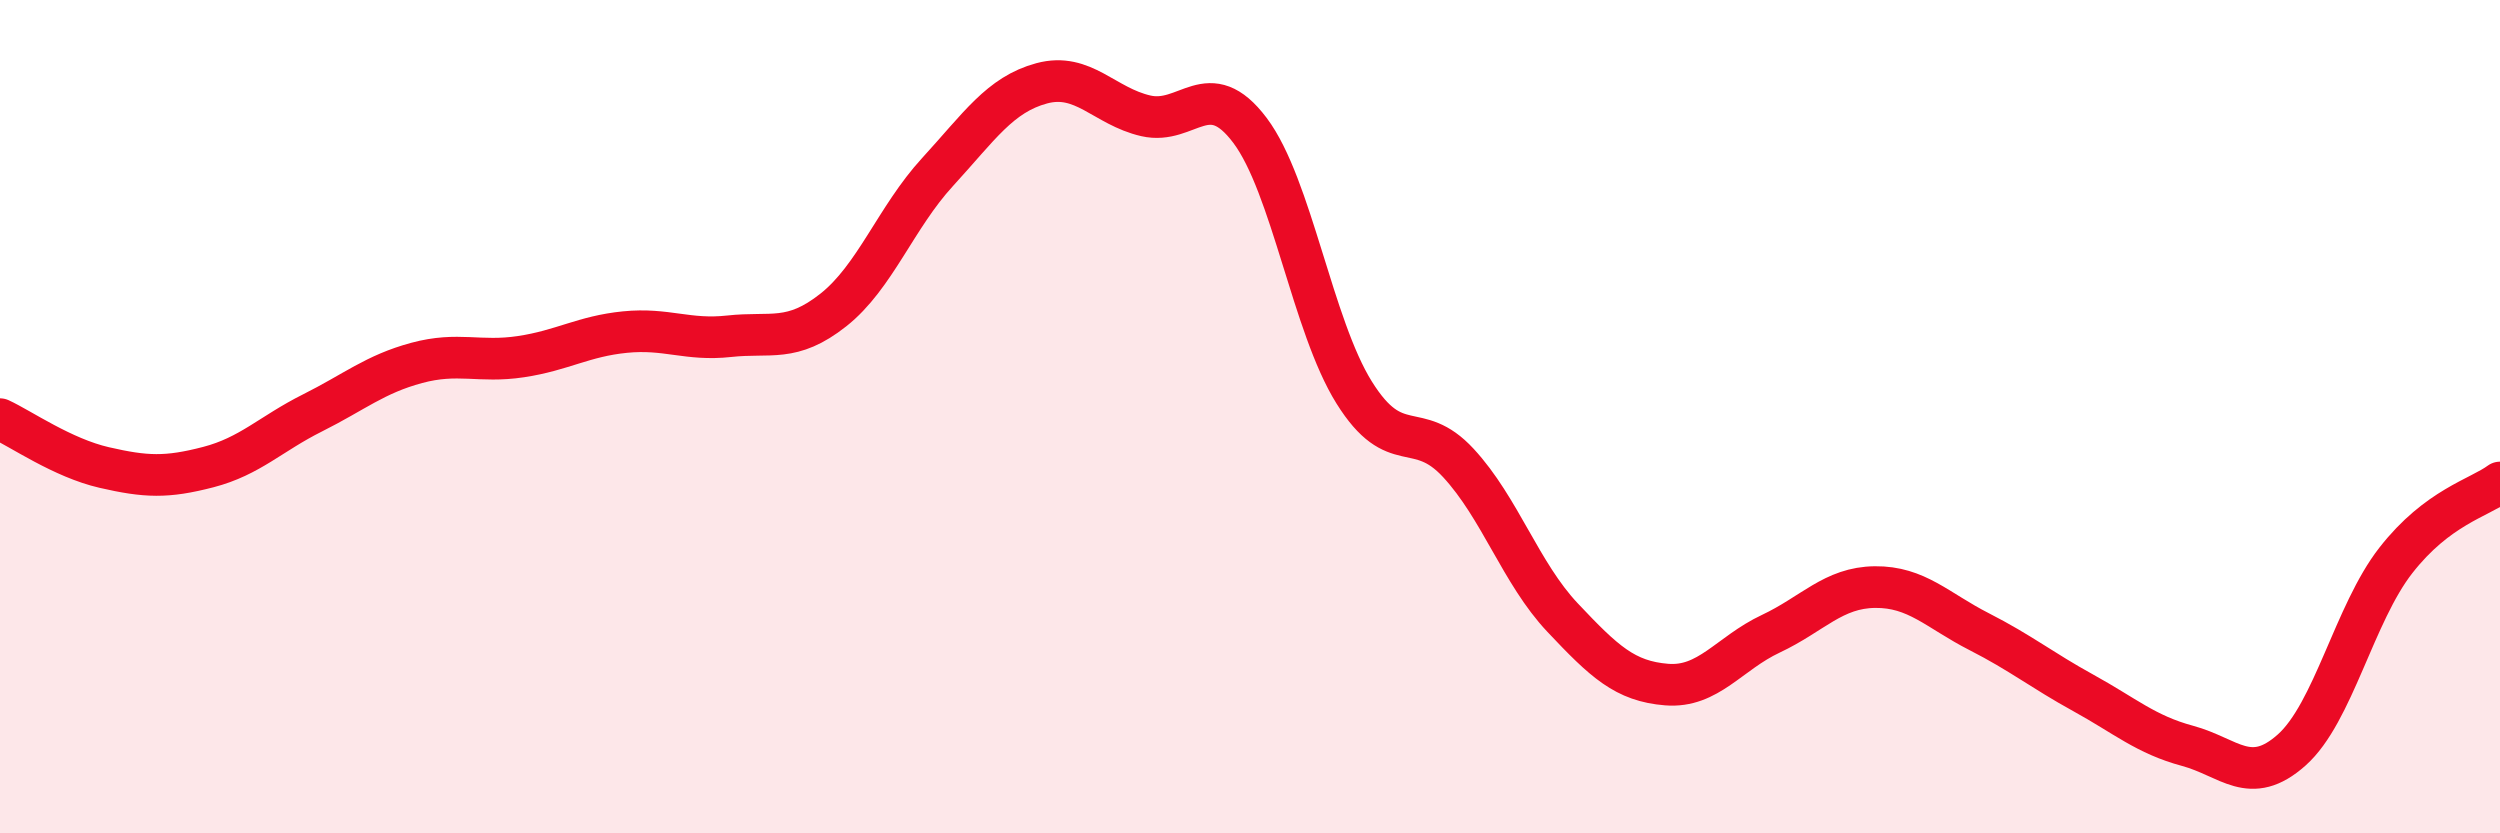
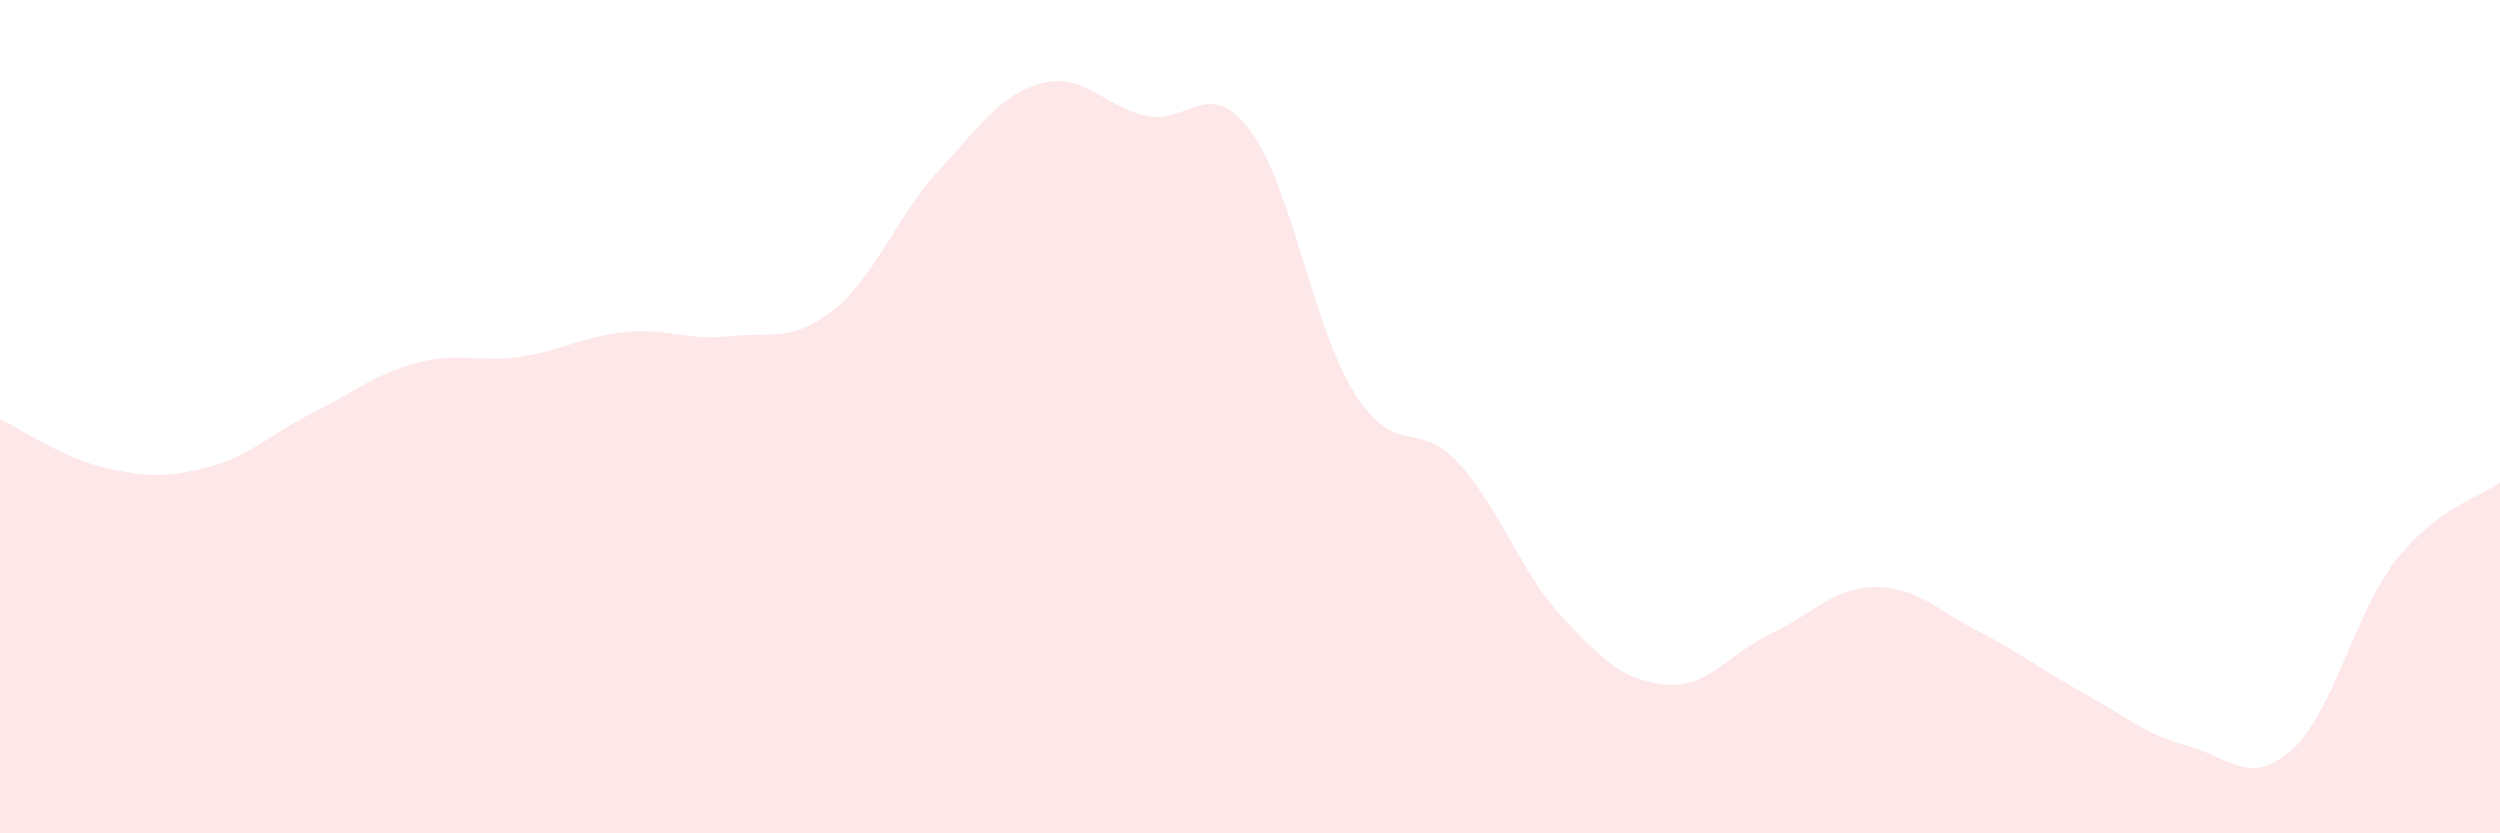
<svg xmlns="http://www.w3.org/2000/svg" width="60" height="20" viewBox="0 0 60 20">
  <path d="M 0,10.06 C 0.5,10.29 1.5,10.99 2.5,11.22 C 3.5,11.45 4,11.47 5,11.21 C 6,10.95 6.5,10.41 7.5,9.91 C 8.5,9.41 9,8.98 10,8.71 C 11,8.44 11.5,8.71 12.5,8.56 C 13.5,8.41 14,8.07 15,7.97 C 16,7.87 16.5,8.18 17.5,8.07 C 18.5,7.96 19,8.23 20,7.44 C 21,6.65 21.5,5.22 22.5,4.13 C 23.5,3.04 24,2.27 25,2 C 26,1.73 26.5,2.55 27.5,2.78 C 28.5,3.01 29,1.8 30,3.13 C 31,4.46 31.5,7.82 32.5,9.42 C 33.5,11.02 34,10.03 35,11.11 C 36,12.19 36.5,13.76 37.5,14.82 C 38.5,15.88 39,16.35 40,16.43 C 41,16.51 41.5,15.68 42.5,15.21 C 43.5,14.74 44,14.1 45,14.09 C 46,14.08 46.5,14.65 47.5,15.16 C 48.5,15.67 49,16.08 50,16.63 C 51,17.18 51.5,17.63 52.5,17.9 C 53.5,18.17 54,18.89 55,18 C 56,17.11 56.5,14.73 57.5,13.45 C 58.5,12.17 59.5,11.95 60,11.58L60 20L0 20Z" fill="#EB0A25" opacity="0.1" stroke-linecap="round" stroke-linejoin="round" />
-   <path d="M 0,10.06 C 0.5,10.29 1.5,10.99 2.5,11.22 C 3.5,11.45 4,11.47 5,11.21 C 6,10.95 6.5,10.41 7.5,9.91 C 8.5,9.41 9,8.98 10,8.71 C 11,8.44 11.5,8.71 12.5,8.56 C 13.5,8.41 14,8.07 15,7.97 C 16,7.87 16.5,8.18 17.5,8.07 C 18.5,7.96 19,8.23 20,7.44 C 21,6.65 21.5,5.22 22.5,4.13 C 23.5,3.04 24,2.27 25,2 C 26,1.73 26.5,2.55 27.5,2.78 C 28.5,3.01 29,1.8 30,3.13 C 31,4.46 31.5,7.82 32.5,9.42 C 33.5,11.02 34,10.03 35,11.11 C 36,12.19 36.5,13.76 37.5,14.82 C 38.5,15.88 39,16.35 40,16.43 C 41,16.51 41.5,15.68 42.5,15.21 C 43.5,14.74 44,14.1 45,14.09 C 46,14.08 46.5,14.65 47.5,15.16 C 48.5,15.67 49,16.08 50,16.63 C 51,17.18 51.5,17.63 52.5,17.9 C 53.5,18.17 54,18.89 55,18 C 56,17.11 56.5,14.73 57.5,13.45 C 58.5,12.17 59.5,11.95 60,11.58" stroke="#EB0A25" stroke-width="1" fill="none" stroke-linecap="round" stroke-linejoin="round" />
</svg>